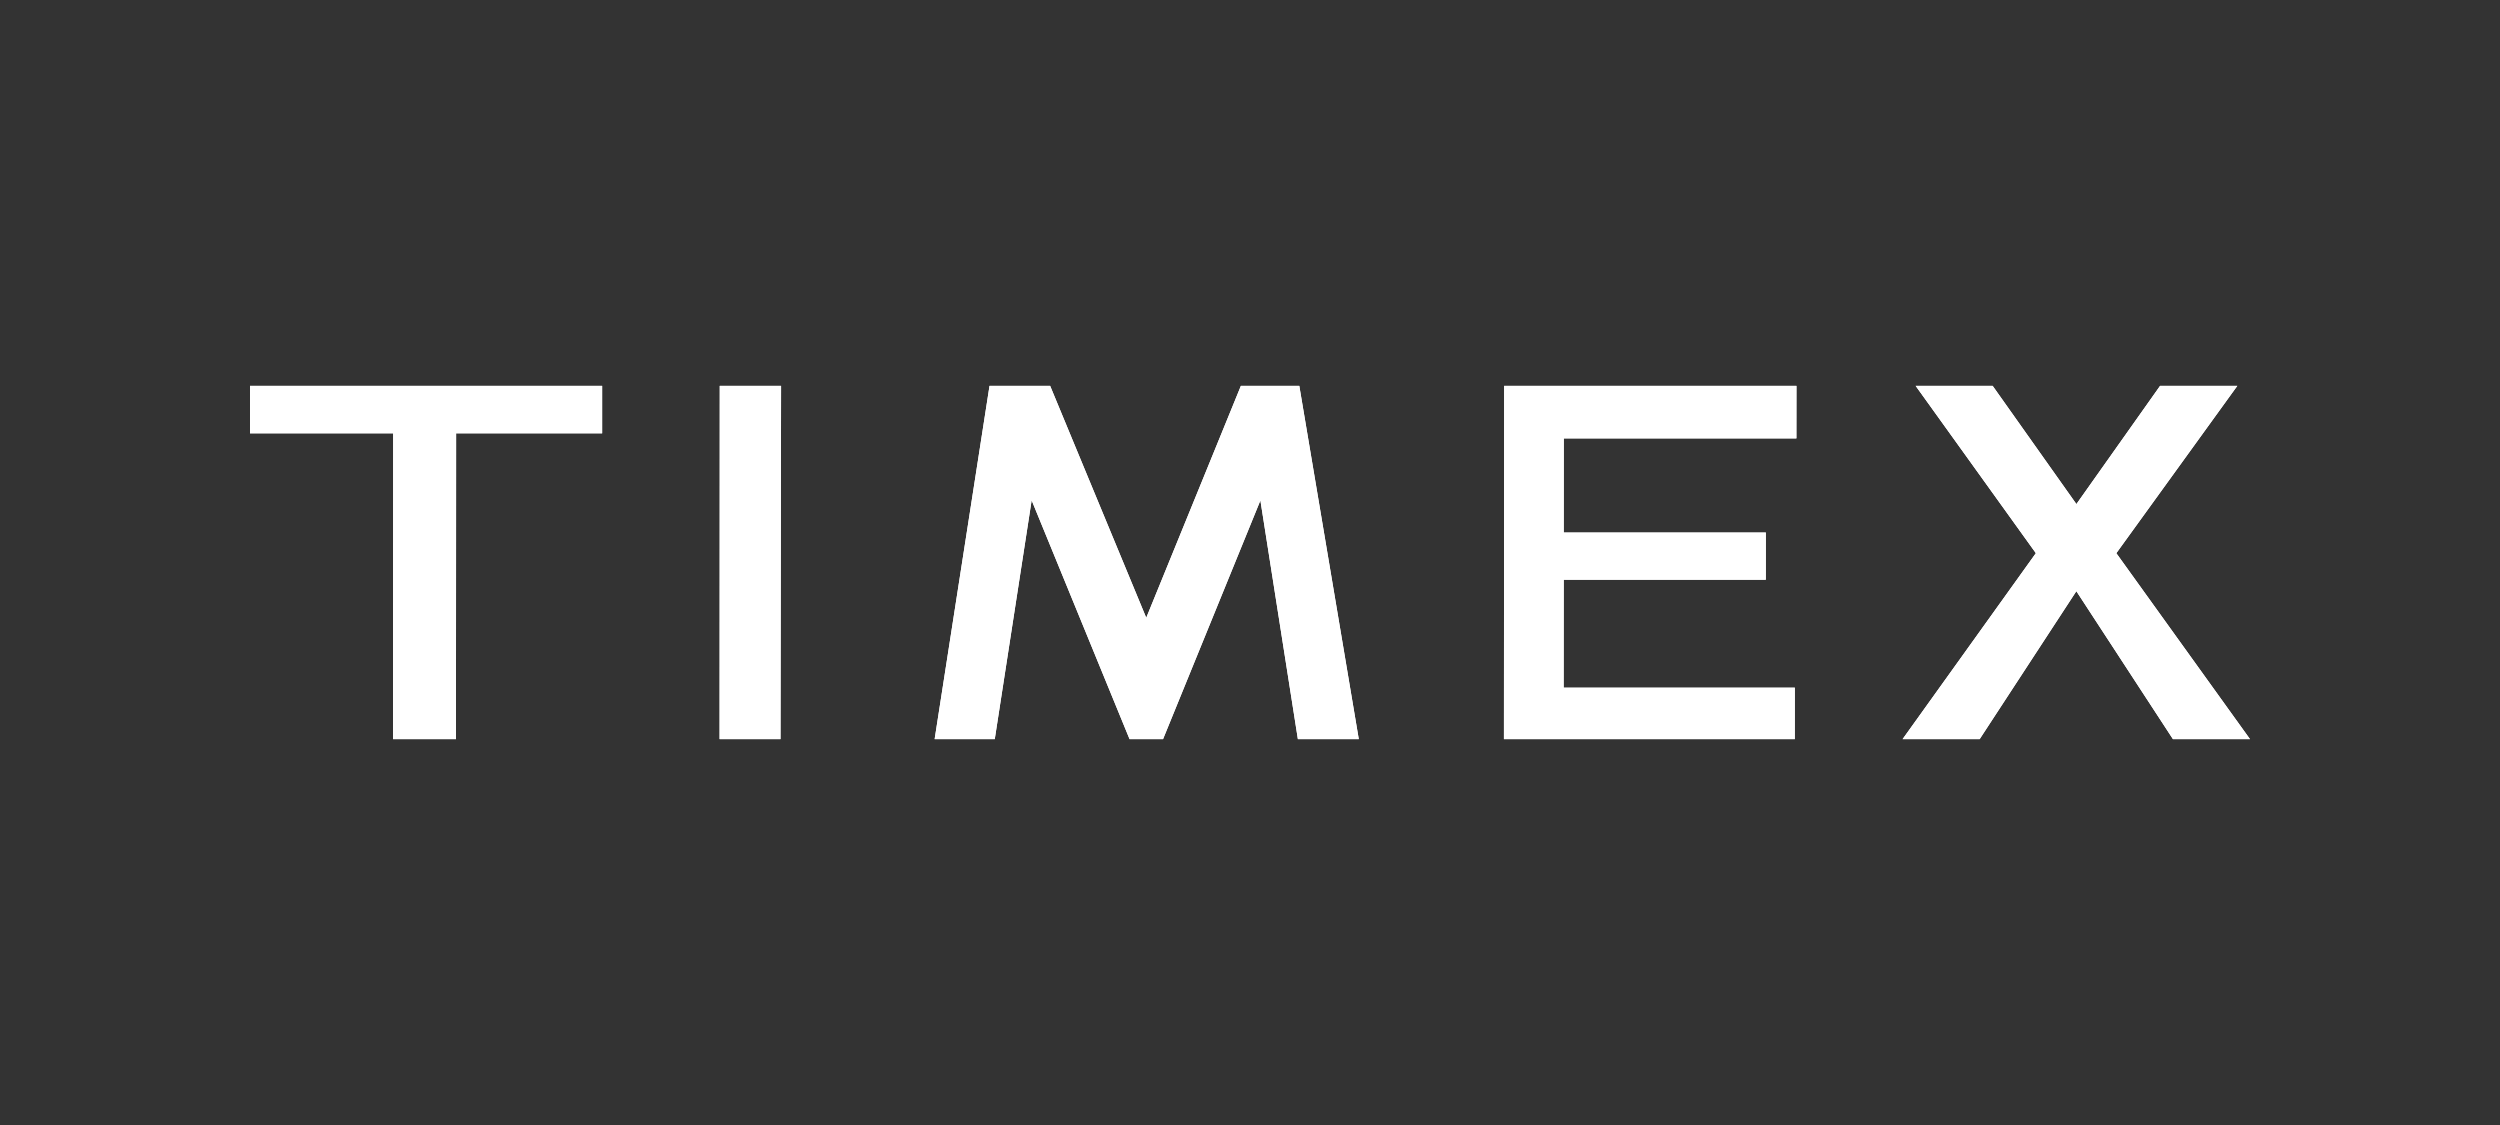
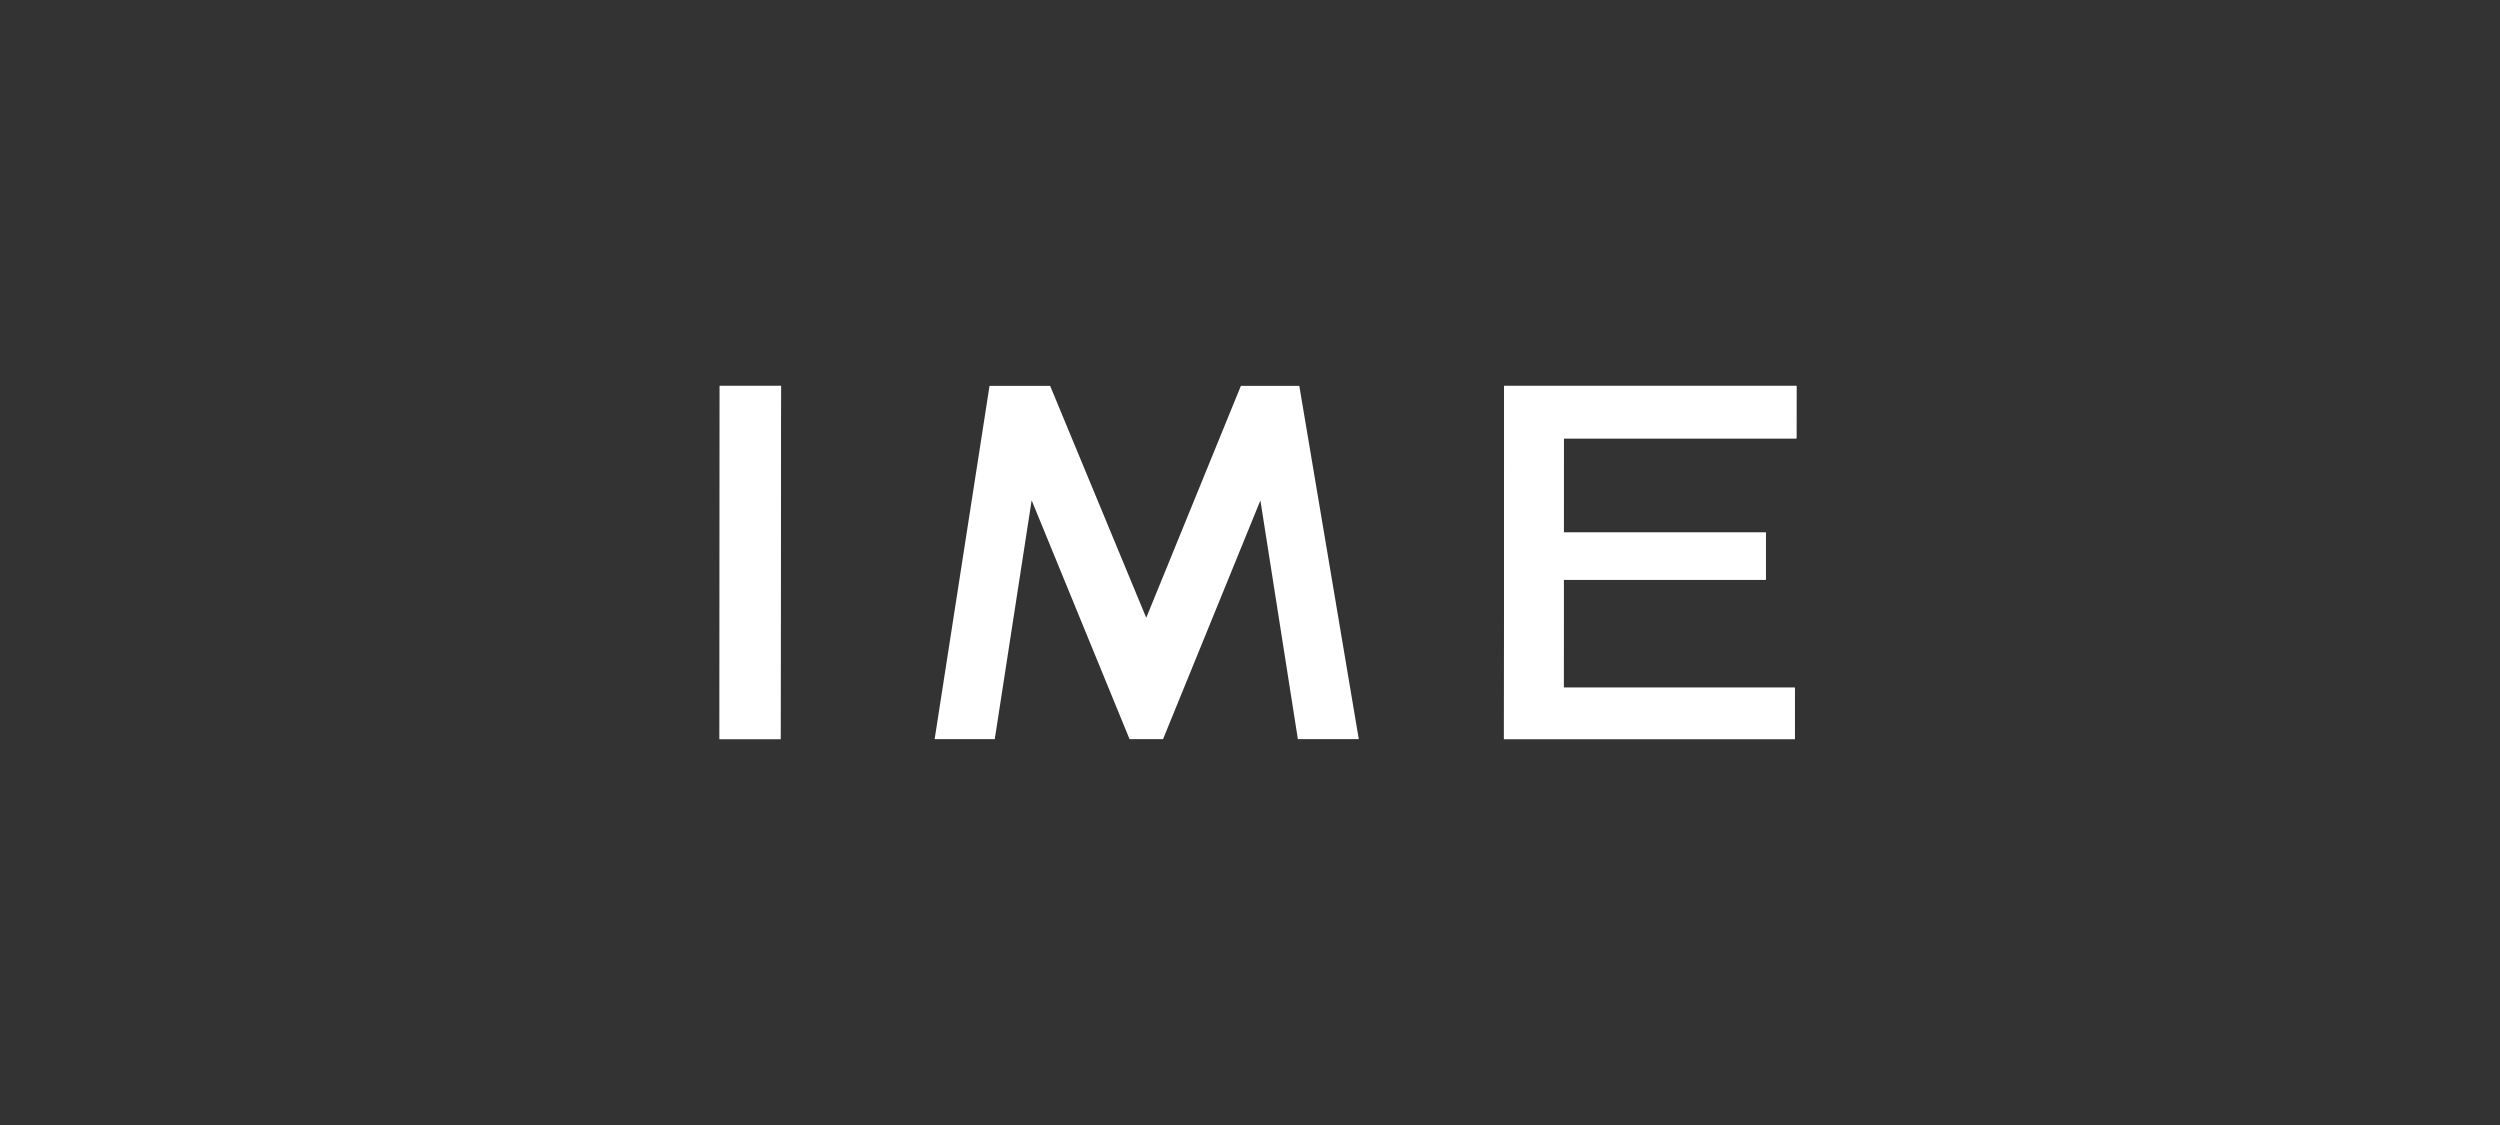
<svg xmlns="http://www.w3.org/2000/svg" width="200" height="90" viewBox="0 0 200 90" fill="none">
  <rect x="0" y="0" width="200" height="90" fill="#333333" stroke="none" />
  <path d="M99.271 30.868L91.699 49.422L84.011 30.868H79.162L74.771 59.132H79.581L82.532 40.026L90.365 59.132H93.043L100.832 40.034L103.83 59.132H108.703L103.944 30.868H99.271Z" fill="white" />
-   <path d="M99.271 30.868L91.699 49.422L84.011 30.868H79.162L74.771 59.132H79.581L82.532 40.026L90.365 59.132H93.043L100.832 40.034L103.83 59.132H108.703L103.944 30.868H99.271Z" fill="white" />
-   <path d="M31.442 59.132L31.453 34.666H20V30.868H48.172V34.666H36.49L36.477 59.132H31.442Z" fill="white" />
-   <path d="M31.442 59.132L31.453 34.666H20V30.868H48.172V34.666H36.49L36.477 59.132H31.442Z" fill="white" />
  <path d="M120.314 59.132L120.331 30.868H143.716L143.712 35.071H125.103L125.098 42.602H141.268L141.264 46.38H125.098L125.092 55.013H143.587L143.583 59.132H120.314Z" fill="white" />
  <path d="M120.314 59.132L120.331 30.868H143.716L143.712 35.071H125.103L125.098 42.602H141.268L141.264 46.38H125.098L125.092 55.013H143.587L143.583 59.132H120.314Z" fill="white" />
  <path d="M57.567 59.132L57.579 30.868H62.486L62.44 59.132H57.567Z" fill="white" />
  <path d="M57.567 59.132L57.579 30.868H62.486L62.44 59.132H57.567Z" fill="white" />
-   <path d="M152.205 59.132L162.868 44.254L153.25 30.868H159.412L166.112 40.327L172.807 30.868H178.985L169.306 44.256L180 59.132H173.836L166.108 47.296L158.372 59.132H152.205Z" fill="white" />
-   <path d="M152.205 59.132L162.868 44.254L153.25 30.868H159.412L166.112 40.327L172.807 30.868H178.985L169.306 44.256L180 59.132H173.836L166.108 47.296L158.372 59.132H152.205Z" fill="white" />
</svg>